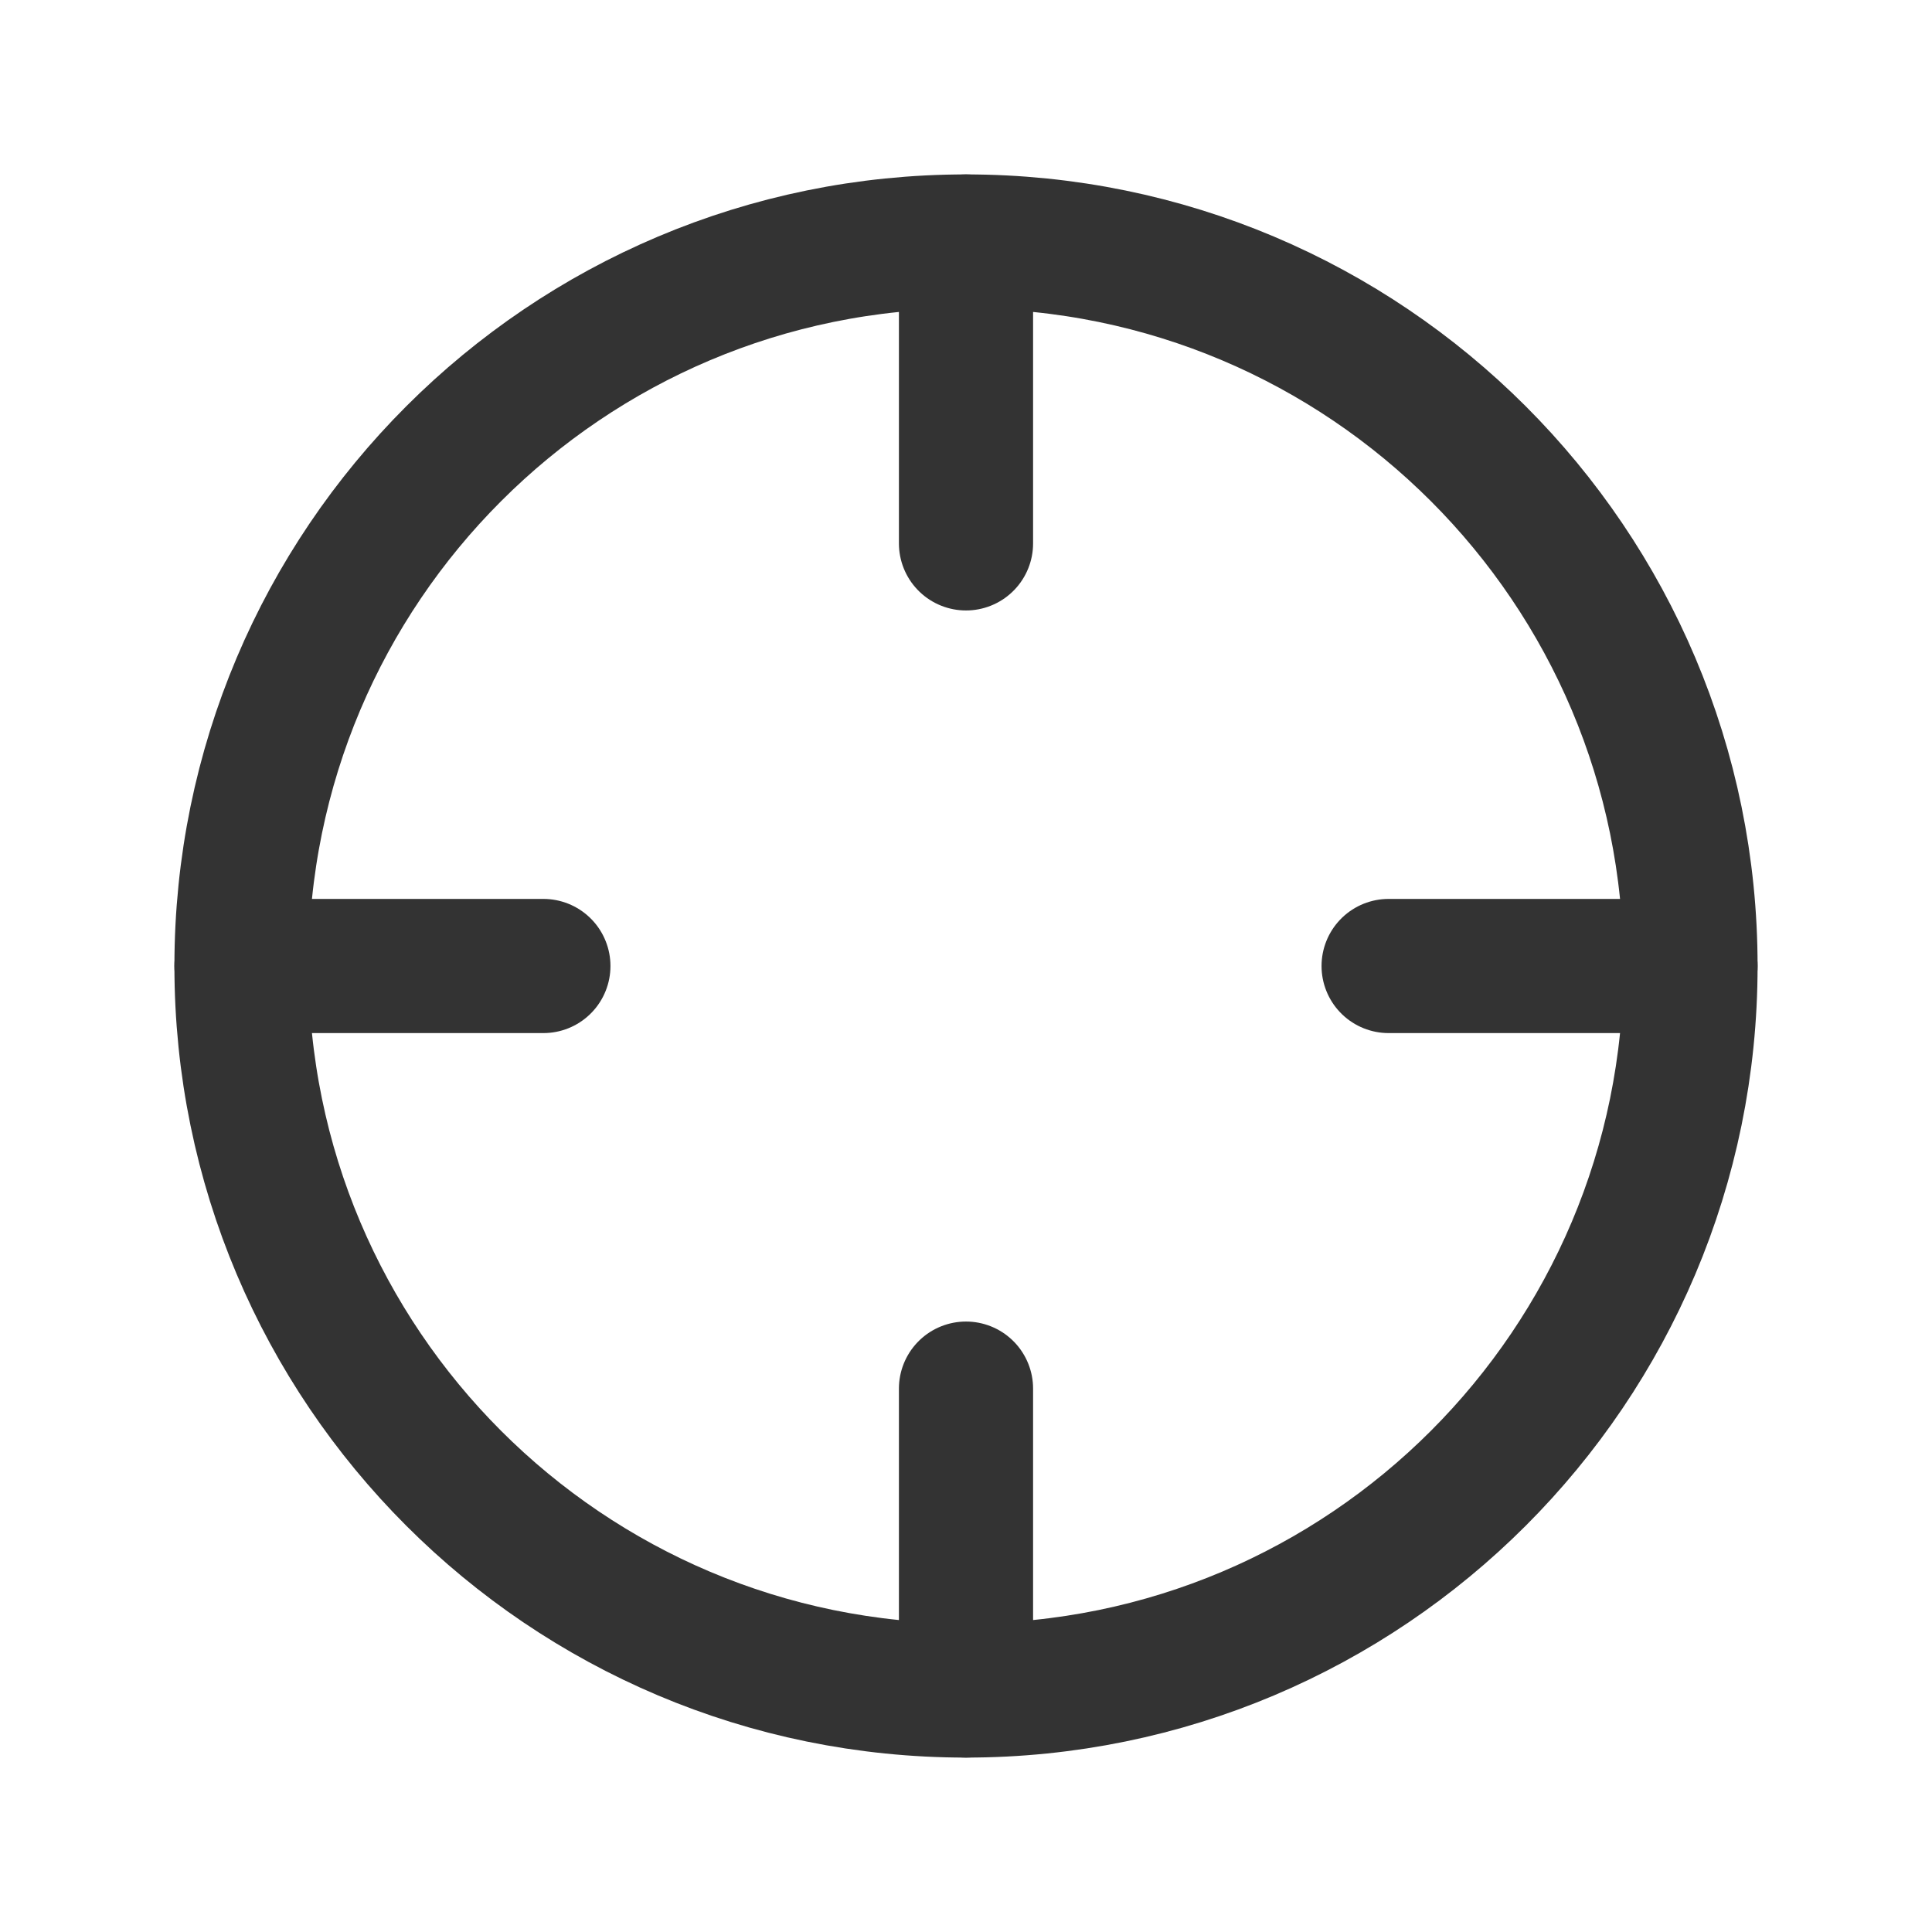
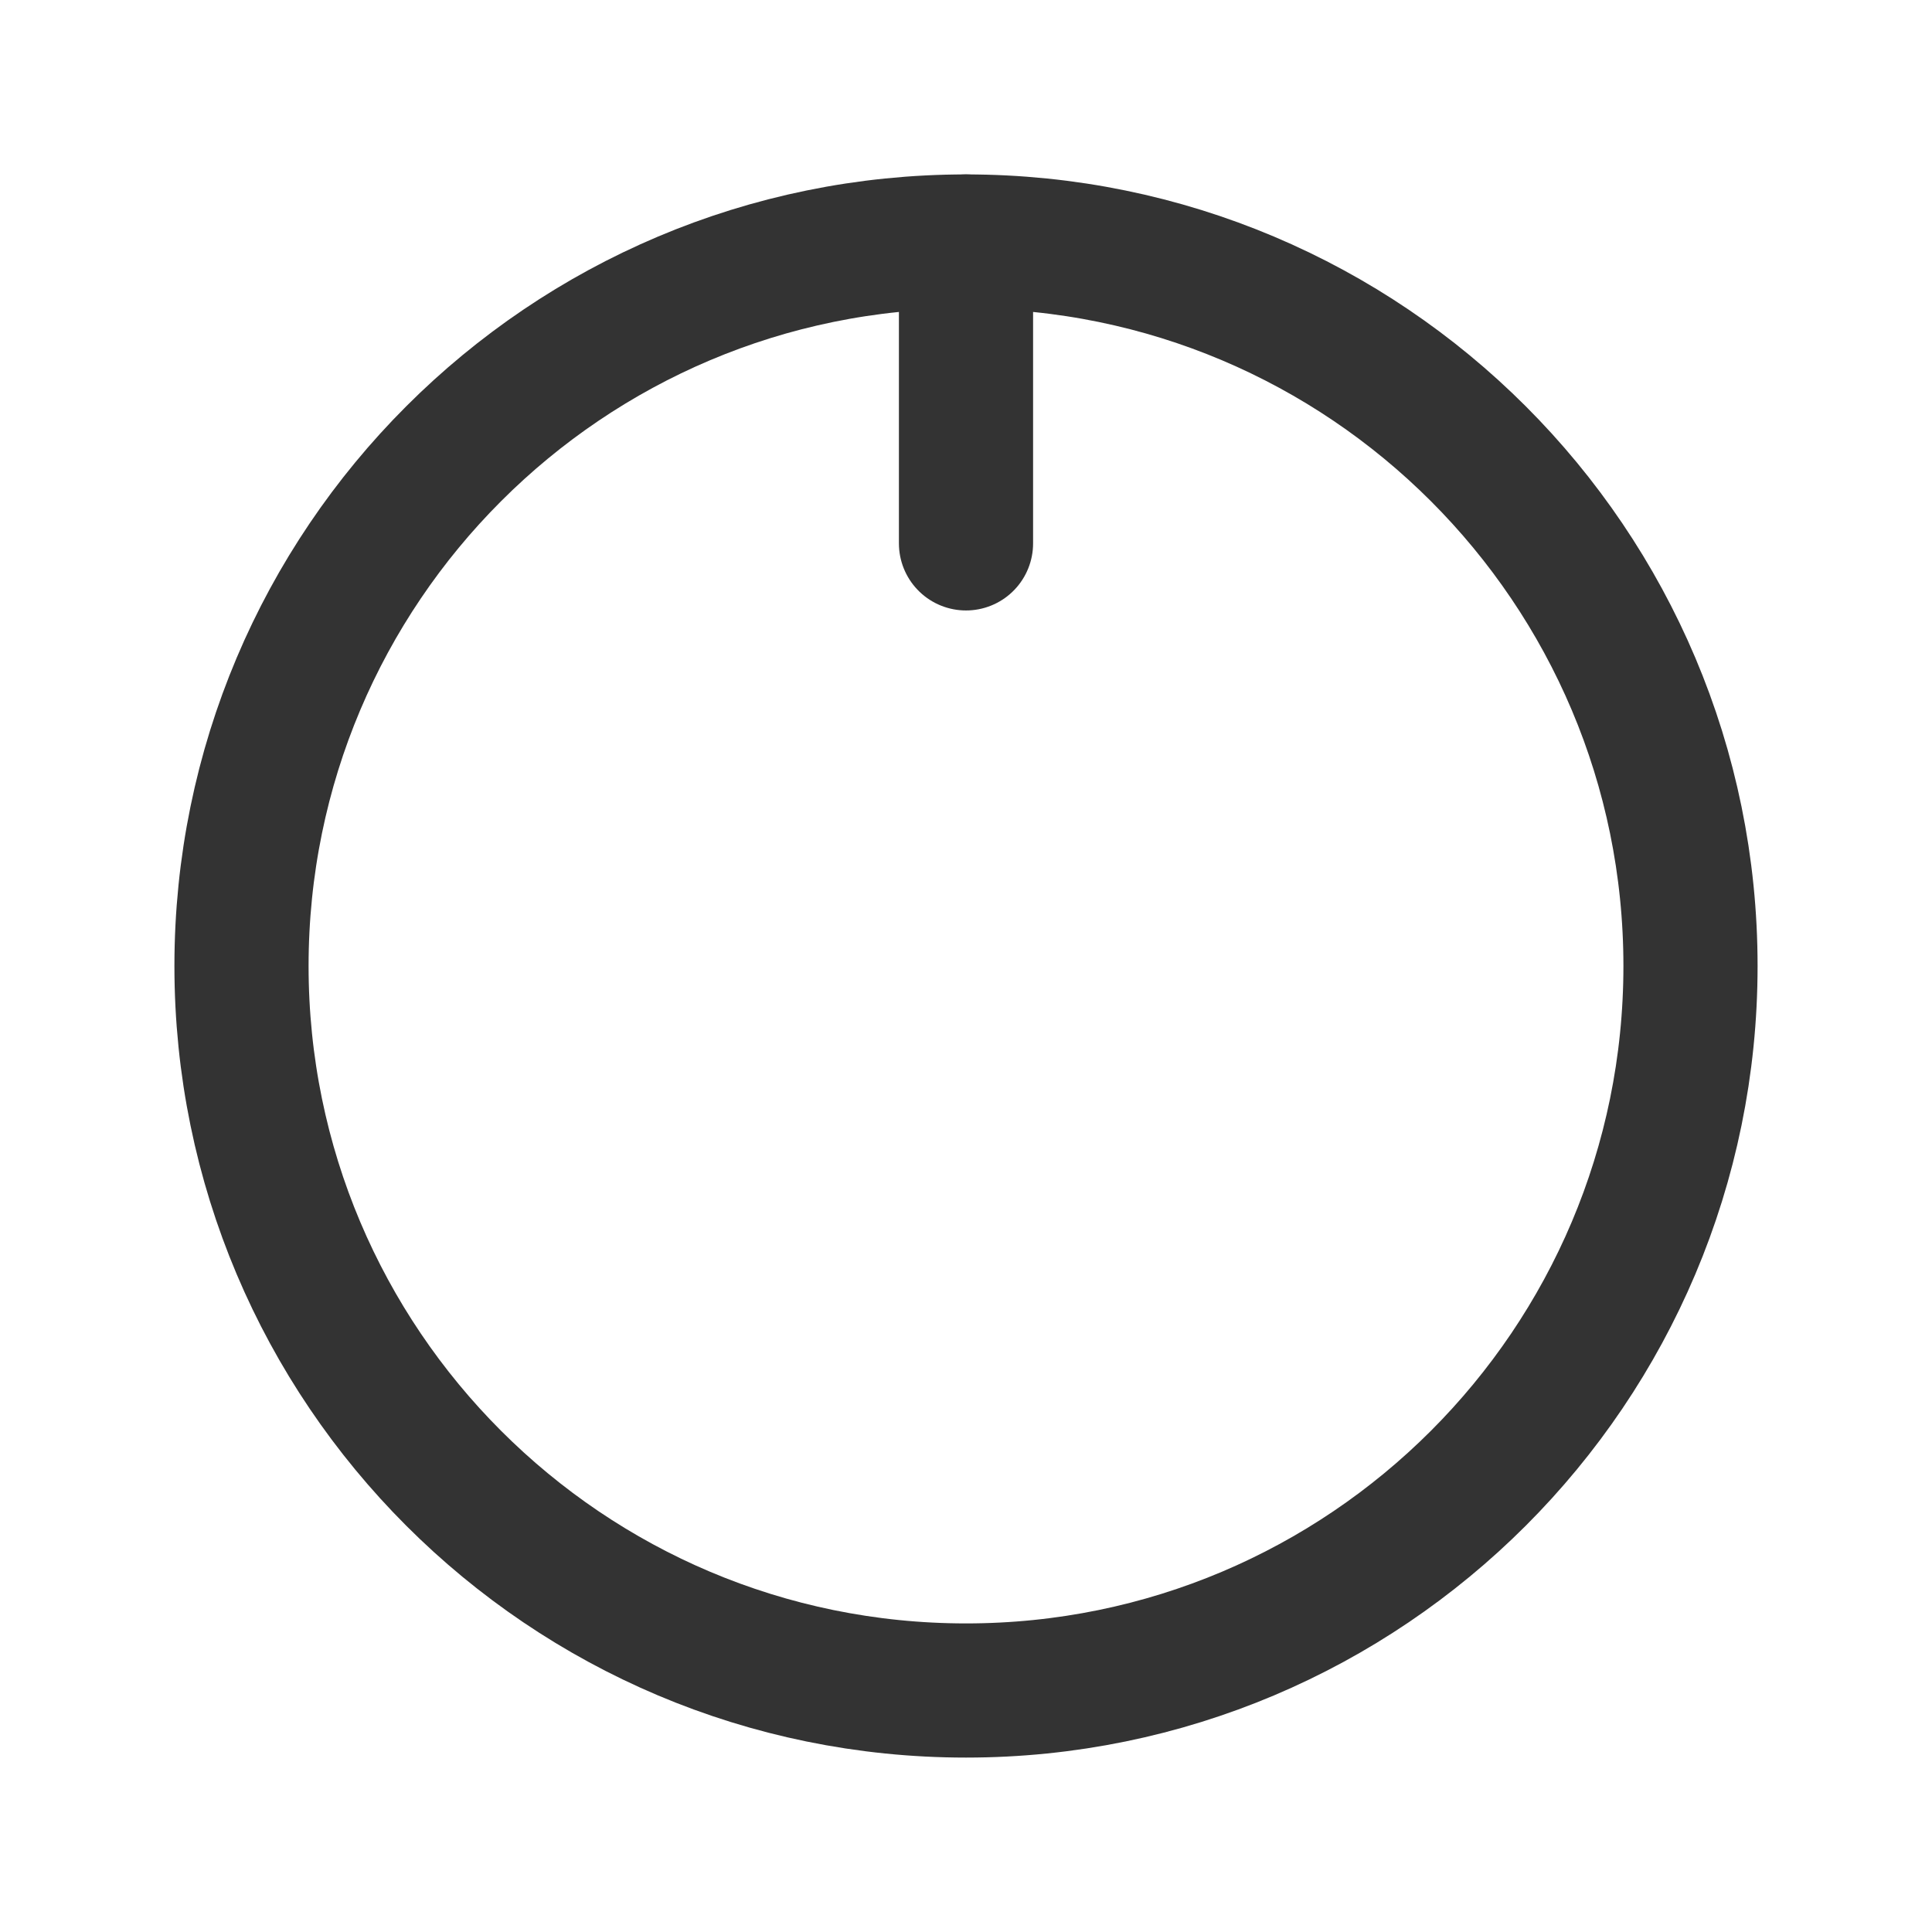
<svg xmlns="http://www.w3.org/2000/svg" width="36" height="36" viewBox="0 0 36 36" fill="none">
  <g clip-path="url(#clip0_2442_1158)">
    <path d="M18 31.5C25.456 31.5 31.5 25.456 31.5 18C31.5 10.544 25.456 4.5 18 4.5C10.544 4.5 4.5 10.544 4.5 18C4.5 25.456 10.544 31.5 18 31.5Z" stroke="#333333" stroke-width="2.5" stroke-linecap="round" stroke-linejoin="round" />
    <path d="M18 4.5V10.125" stroke="#333333" stroke-width="2.5" stroke-linecap="round" stroke-linejoin="round" />
-     <path d="M18 25.875V31.5" stroke="#333333" stroke-width="2.5" stroke-linecap="round" stroke-linejoin="round" />
-     <path d="M4.5 18H10.125" stroke="#333333" stroke-width="2.5" stroke-linecap="round" stroke-linejoin="round" />
-     <path d="M25.875 18H31.5" stroke="#333333" stroke-width="2.5" stroke-linecap="round" stroke-linejoin="round" />
  </g>
  <defs>
    <clipPath id="clip0_2442_1158">
      <rect width="36" height="36" fill="white" />
    </clipPath>
  </defs>
</svg>